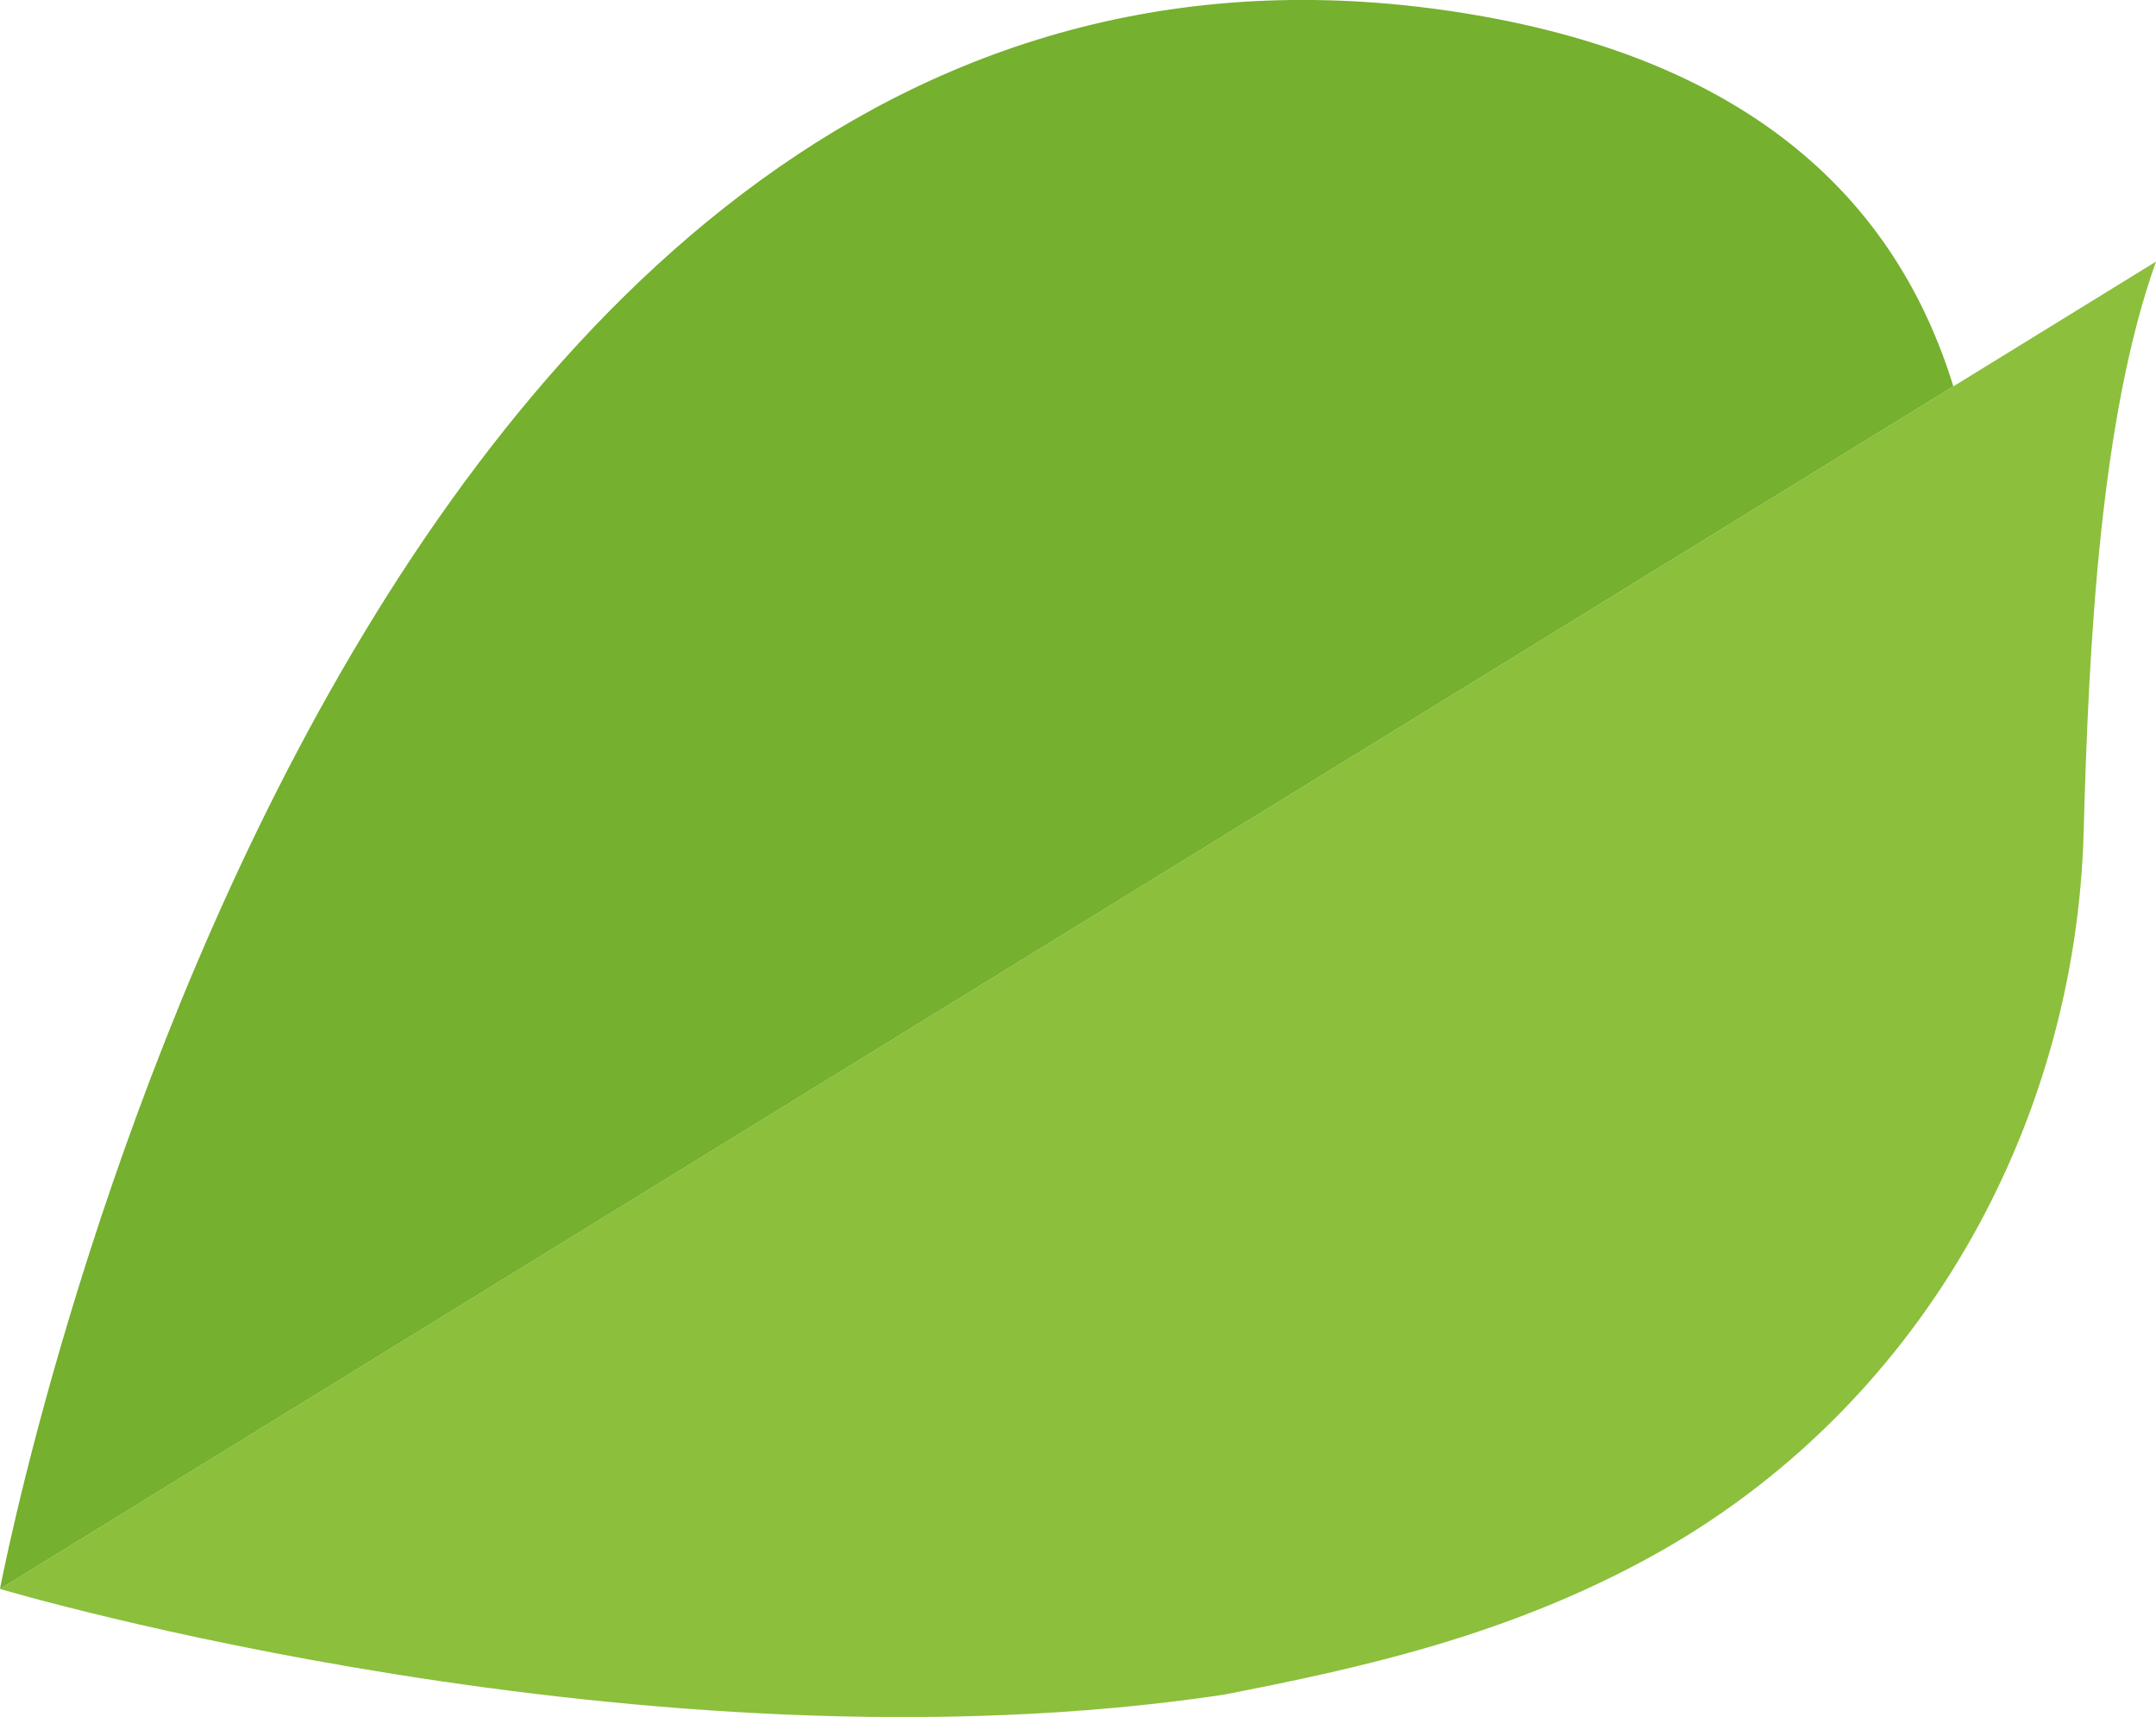
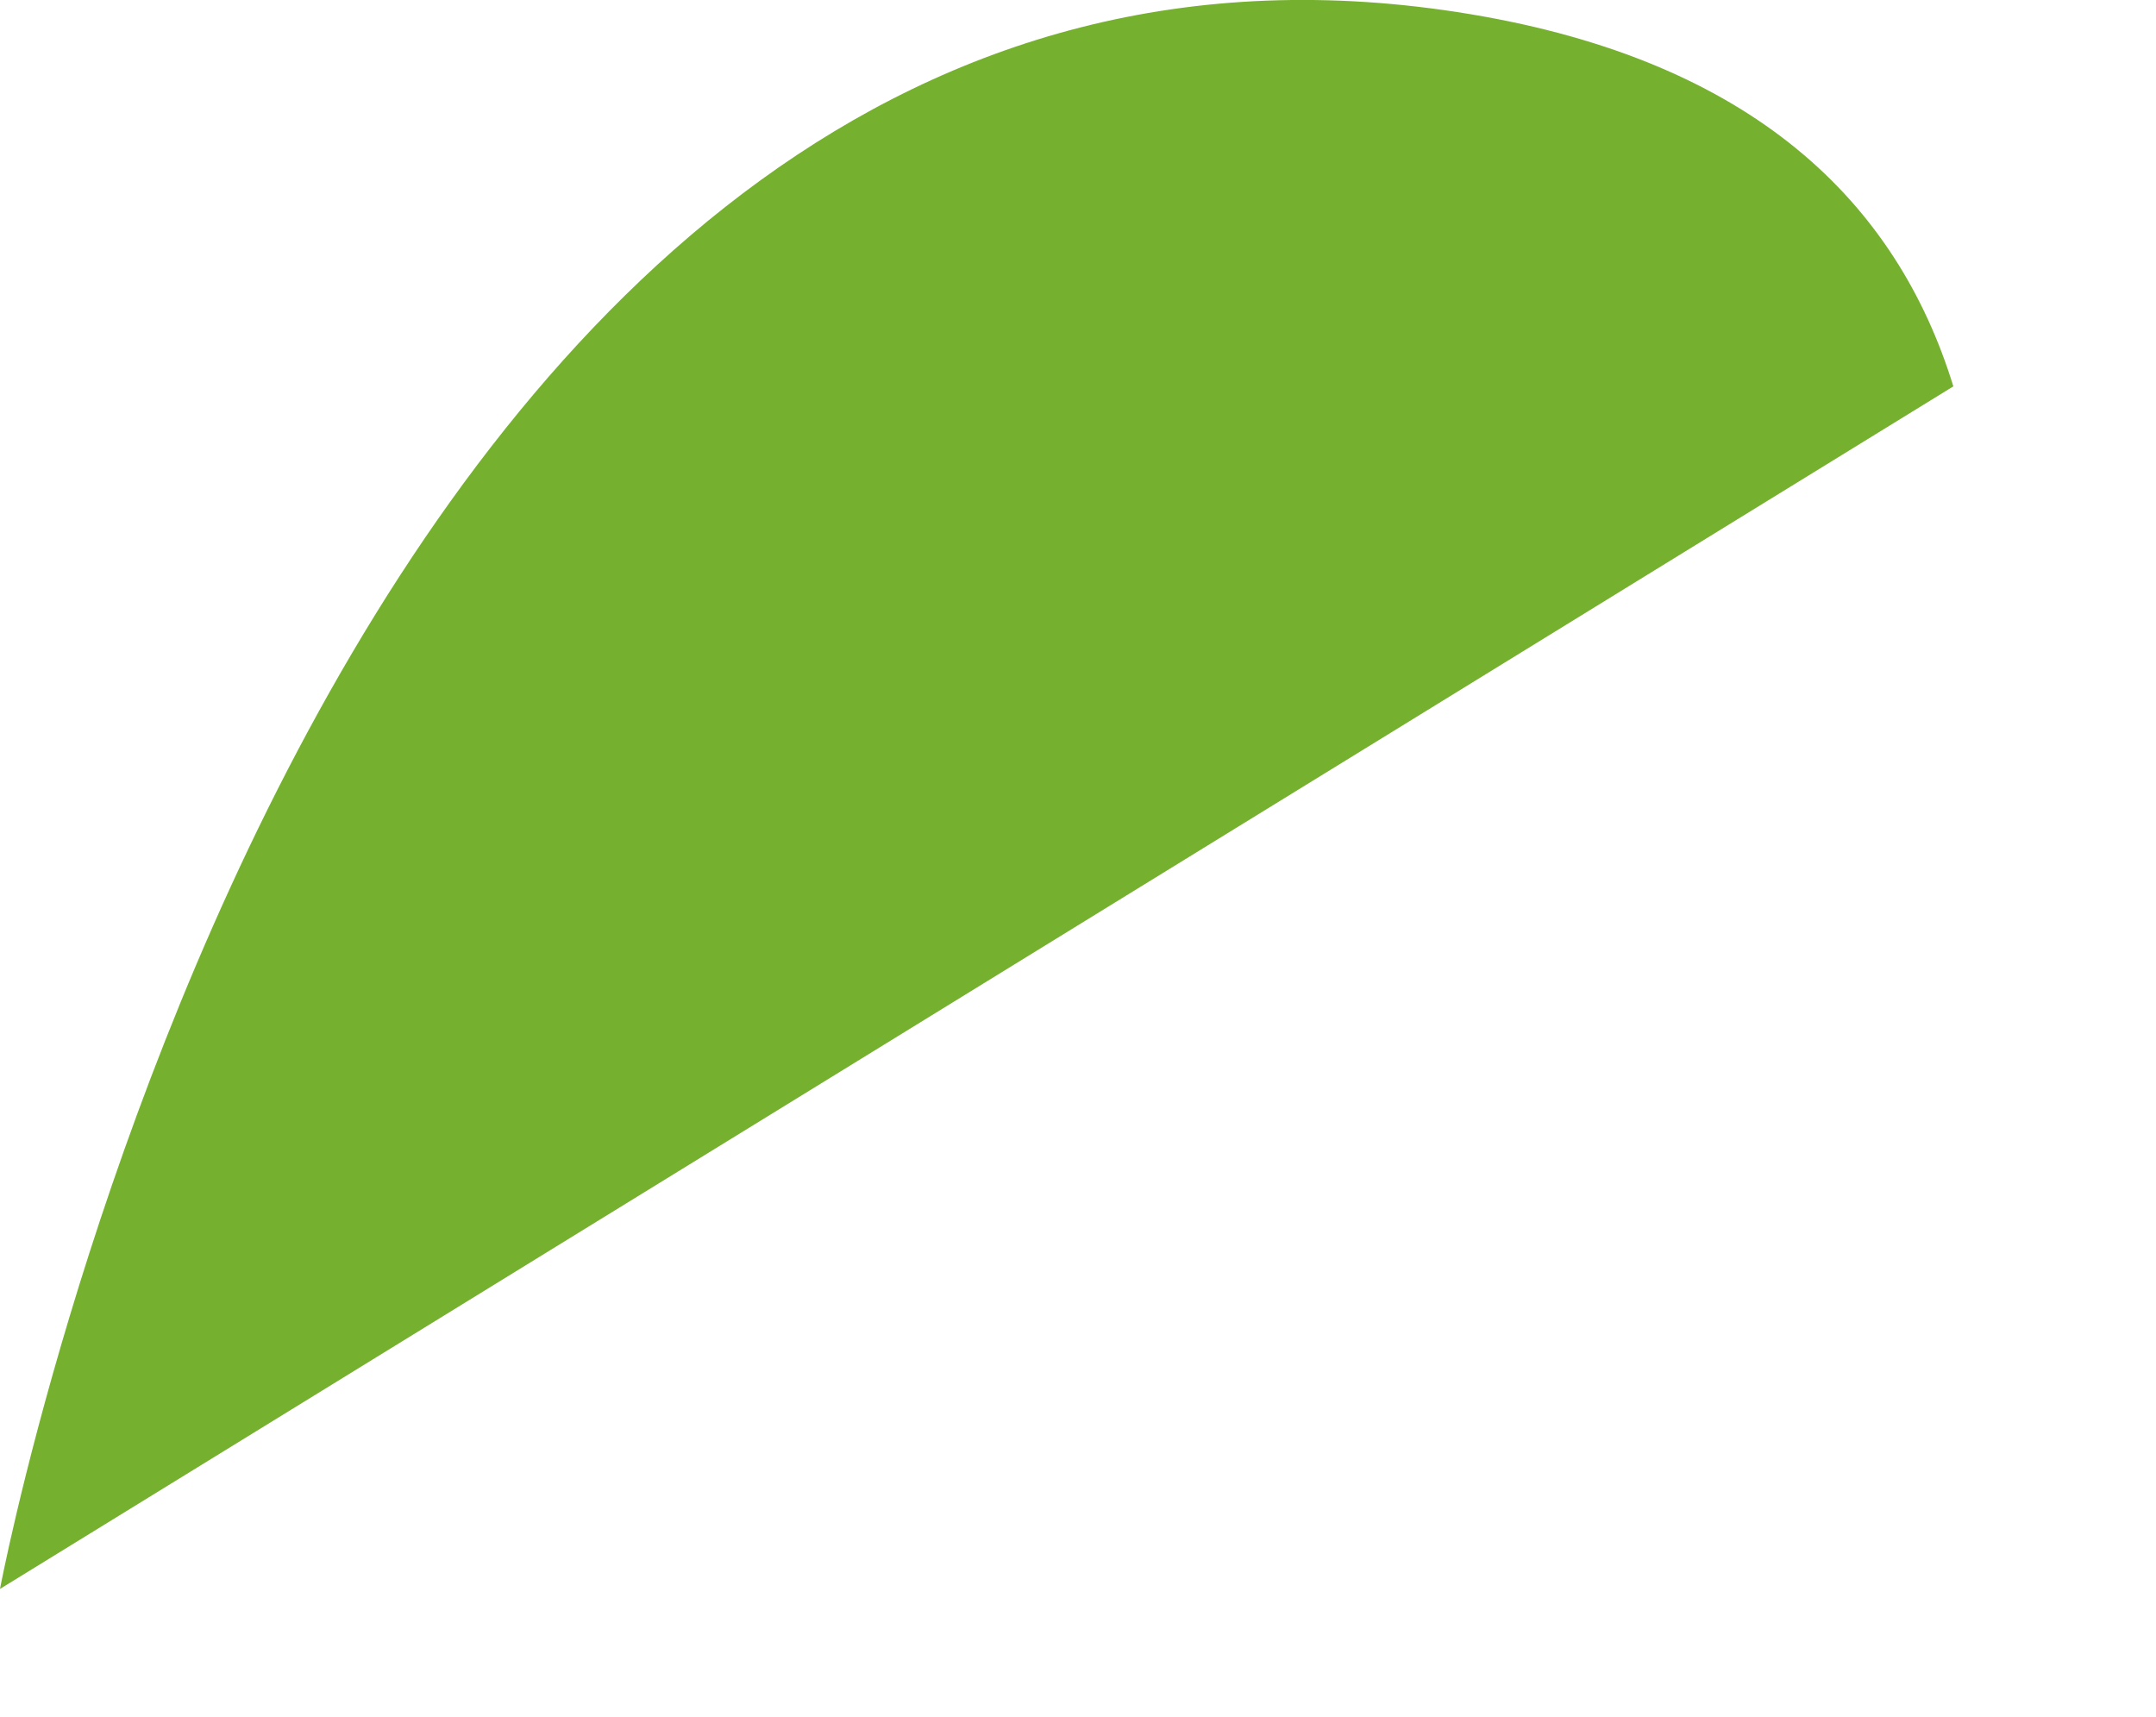
<svg xmlns="http://www.w3.org/2000/svg" viewBox="0 0 119.58 95.23">
  <defs>
    <style>.cls-1{fill:#8cbf3c;}.cls-2{fill:#75b02e;}</style>
  </defs>
  <title>career-paper-slider</title>
  <g id="Layer_2" data-name="Layer 2">
    <g id="Layer_1-2" data-name="Layer 1">
-       <path class="cls-1" d="M119.58,14.51,0,88.13S35.82,98.79,67.85,94c7.6-1.48,15.78-3.27,23.84-7.73,14.57-8.06,23.45-23.55,23.88-40.2C115.85,35.74,116.49,23.15,119.58,14.51Z" />
      <path class="cls-2" d="M81.57.79C18.43-9.74,0,88.13,0,88.13l108.34-66.7C105.19,11.19,97.21,3.4,81.57.79Z" />
    </g>
  </g>
</svg>